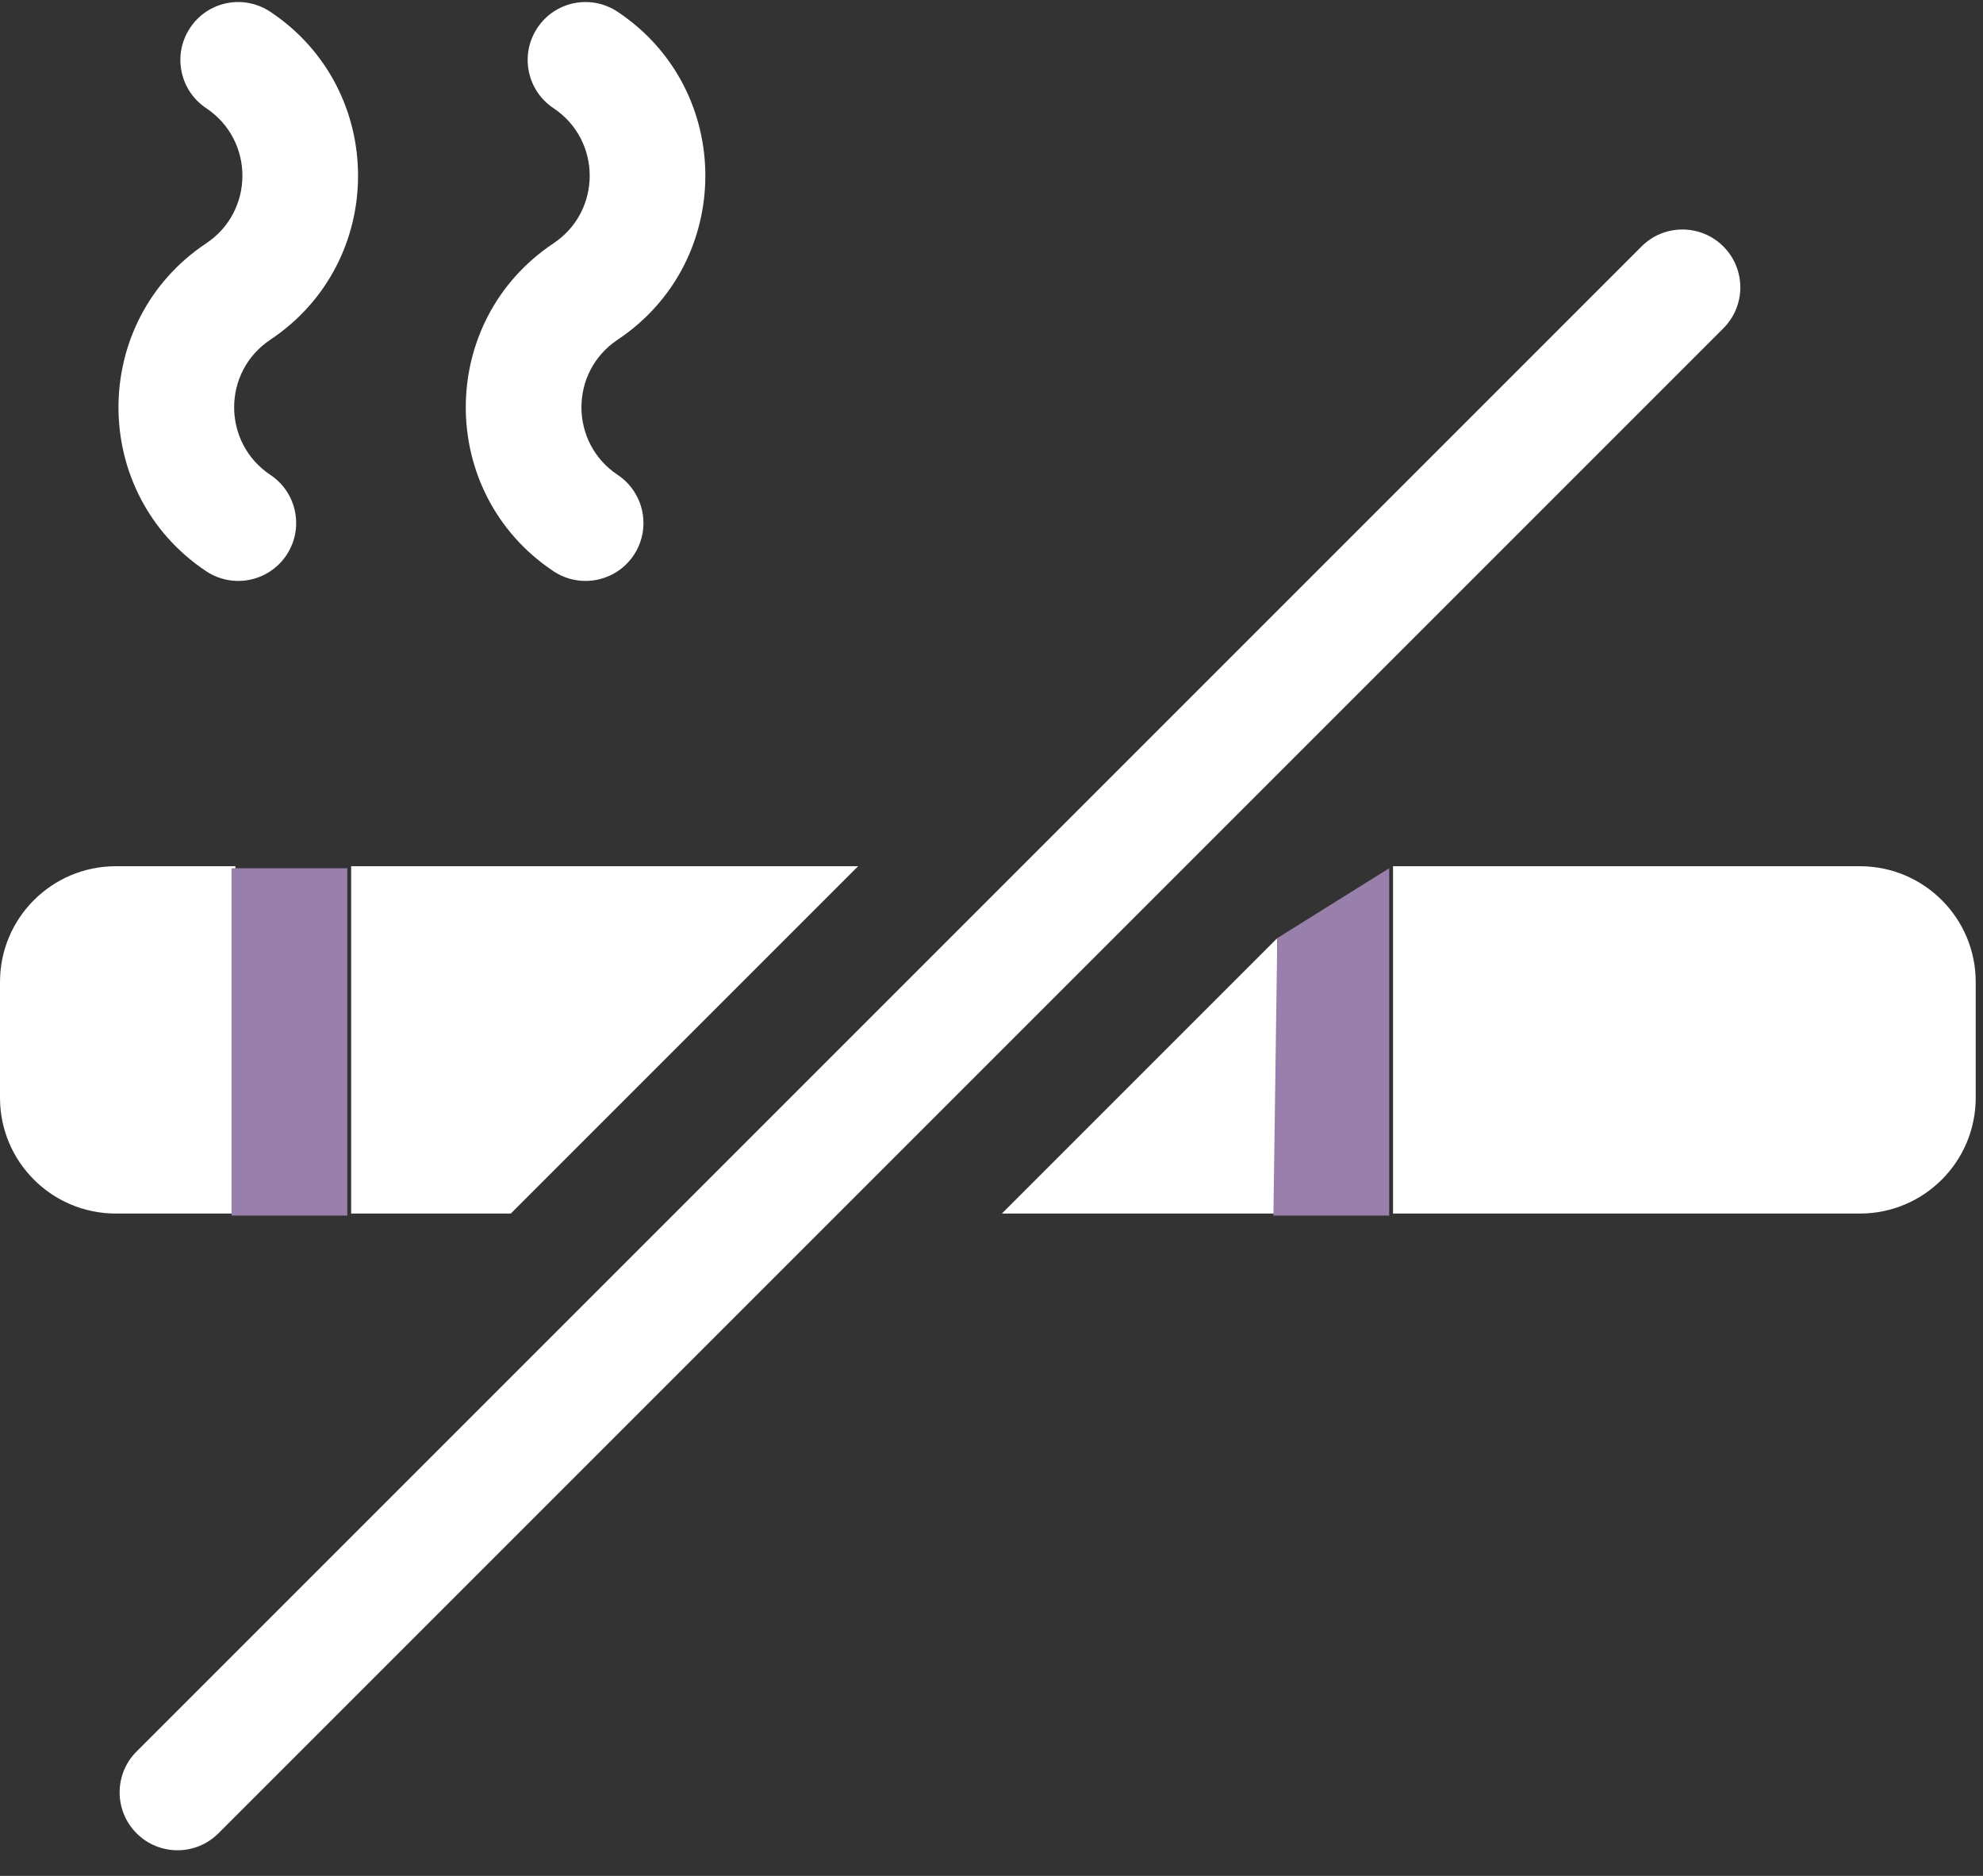
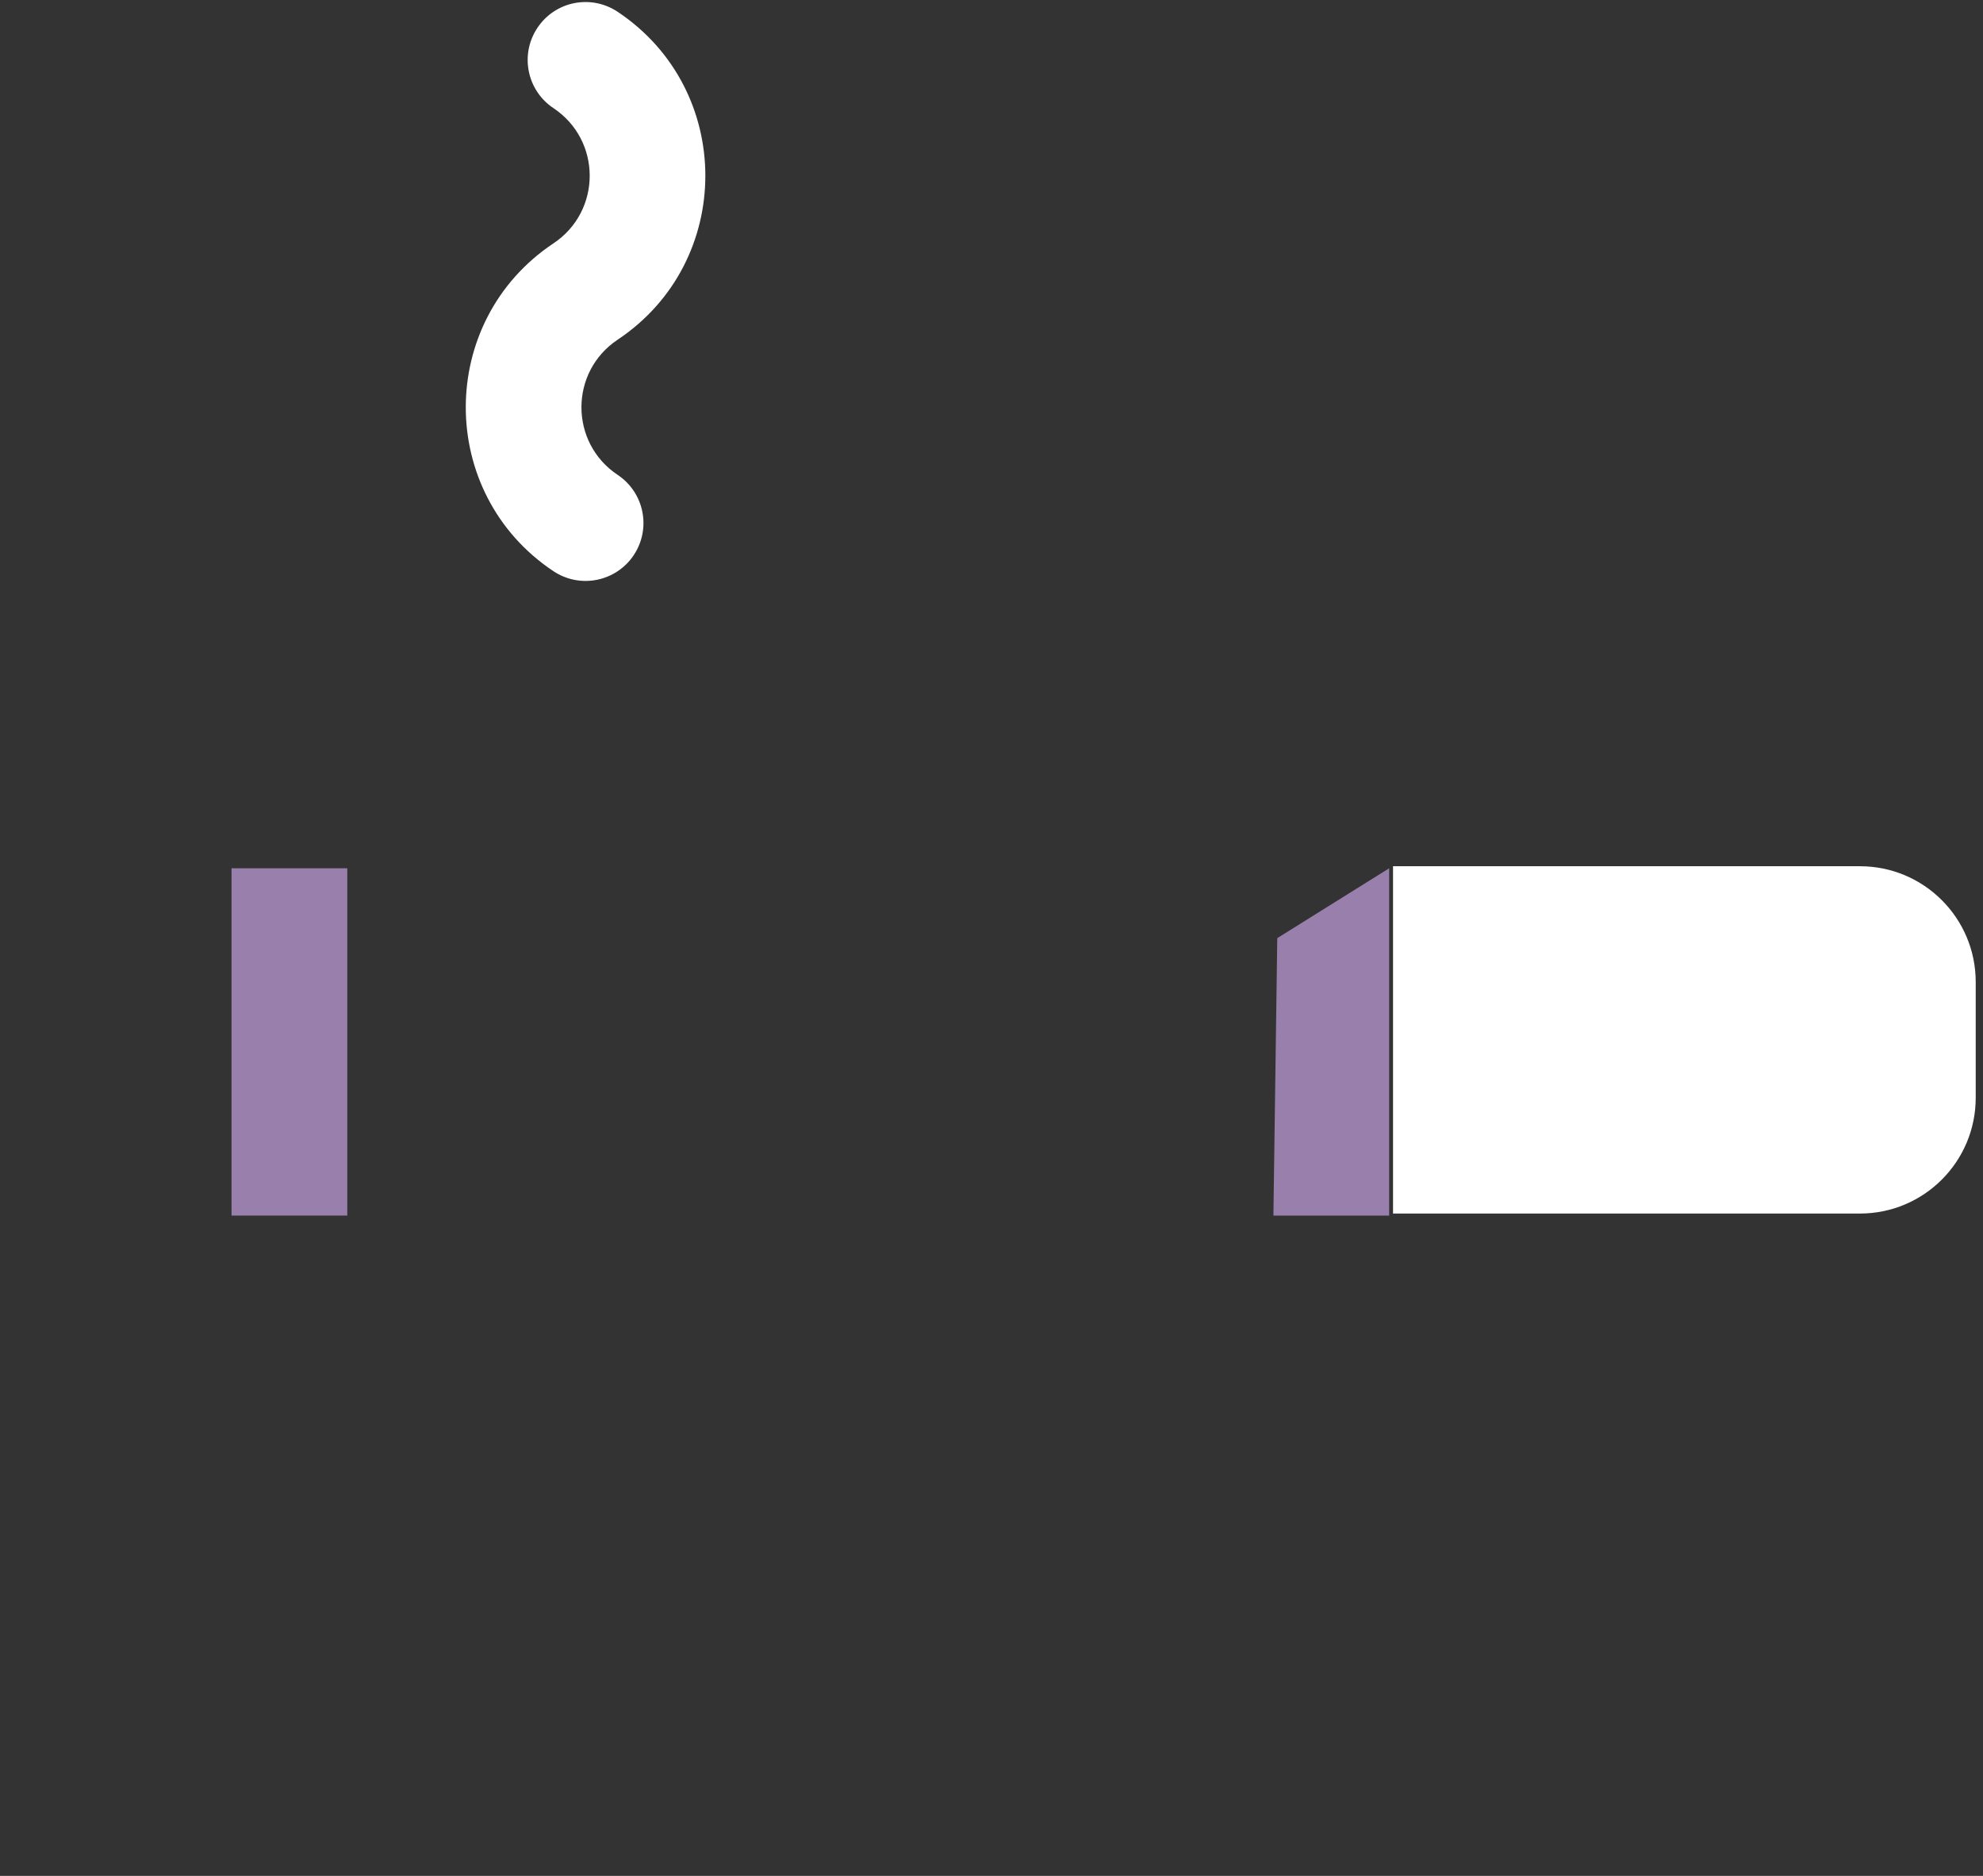
<svg xmlns="http://www.w3.org/2000/svg" width="74px" height="70px" viewBox="0 0 74 70" version="1.1">
  <rect x="0" y="0" width="74" height="70" fill="#333333" stroke="none" />
  <title>Group 2 Copy</title>
  <desc>Created with Sketch.</desc>
  <g id="Allegra" stroke="none" stroke-width="1" fill="none" fill-rule="evenodd">
    <g id="Consejos-para-reducir-alergias-dentro-de-tu-hogar_mobile" transform="translate(-156, -2225)">
      <g id="Group-6" transform="translate(33, 2163)">
        <g id="Group-2-Copy" transform="translate(123, 62)">
          <g id="signs" fill="#FFFFFF" fill-rule="nonzero">
-             <path d="M64.311,9.197 C63.467,8.353 62.1,8.353 61.257,9.197 L5.097,65.357 C4.253,66.2 4.253,67.567 5.097,68.411 C5.941,69.255 7.307,69.255 8.151,68.411 L64.311,12.251 C65.155,11.407 65.155,10.04 64.311,9.197 Z" id="Path" />
-             <path d="M10.09,12.675 C14.451,9.768 14.453,3.349 10.09,0.441 C9.09,-0.224 7.751,0.046 7.094,1.04 C6.432,2.033 6.702,3.375 7.693,4.035 C9.497,5.236 9.497,7.88 7.693,9.081 C3.332,11.988 3.33,18.406 7.693,21.315 C8.703,21.984 10.037,21.695 10.689,20.716 C11.351,19.723 11.083,18.383 10.09,17.721 C8.287,16.52 8.287,13.876 10.09,12.675 Z" id="Path" />
            <path d="M23.05,12.675 C27.411,9.768 27.413,3.349 23.05,0.441 C22.052,-0.224 20.713,0.046 20.054,1.04 C19.392,2.033 19.662,3.375 20.653,4.035 C22.457,5.236 22.457,7.88 20.653,9.081 C16.292,11.988 16.29,18.406 20.653,21.315 C21.663,21.984 22.997,21.695 23.649,20.716 C24.311,19.723 24.043,18.383 23.05,17.721 C21.247,16.52 21.247,13.876 23.05,12.675 Z" id="Path" />
-             <polygon id="Path" points="37.387 45.284 47.664 45.284 47.664 35.007" />
            <path d="M69.408,32.324 L51.984,32.324 L51.984,45.284 L69.408,45.284 C71.794,45.284 73.728,43.349 73.728,40.964 L73.728,36.644 C73.728,34.258 71.794,32.324 69.408,32.324 Z" id="Path" />
-             <path d="M4.32,32.324 C1.934,32.324 0,34.258 0,36.644 L0,40.964 C0,43.349 1.934,45.284 4.32,45.284 L8.784,45.284 L8.784,32.324 L4.32,32.324 Z" id="Path" />
-             <polygon id="Path" points="13.104 32.324 13.104 45.284 19.061 45.284 32.021 32.324" />
          </g>
          <rect id="Rectangle" fill="#997FAB" x="8.64" y="32.4" width="4.32" height="12.96" />
          <polygon id="Rectangle-Copy" fill="#997FAB" points="47.664 35.007 51.84 32.4 51.84 45.36 47.52 45.36" />
        </g>
      </g>
    </g>
  </g>
</svg>